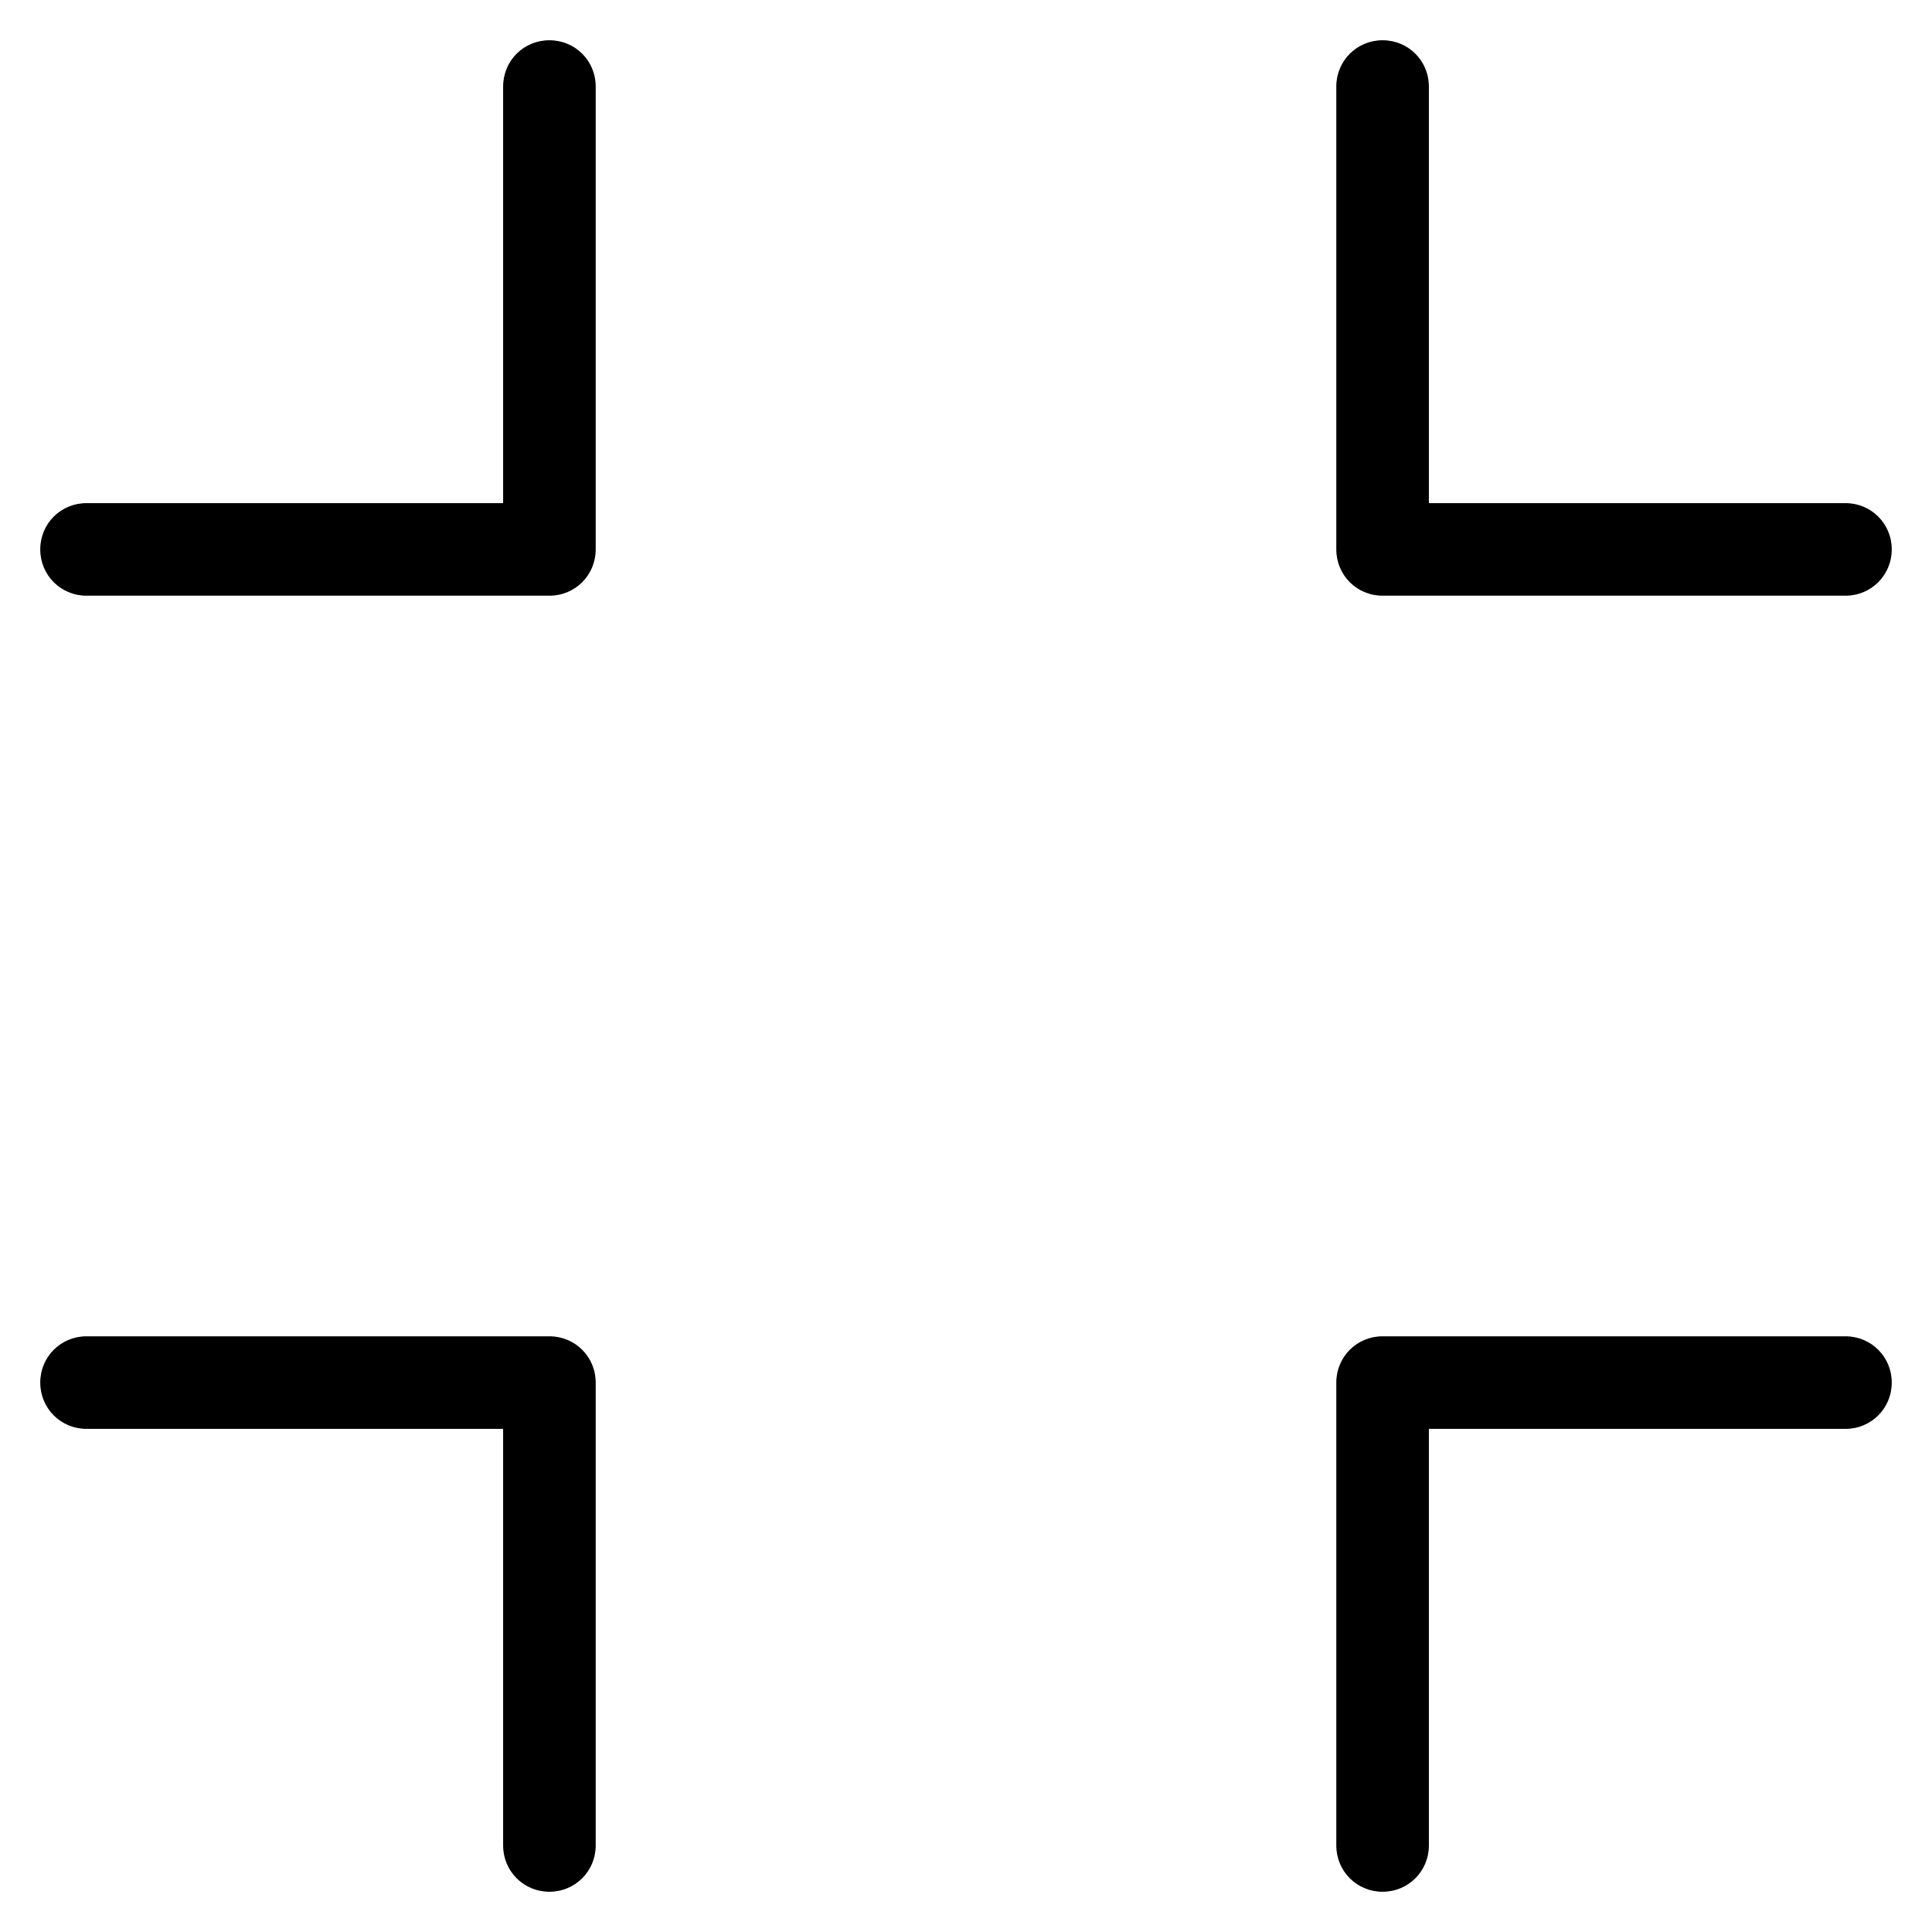
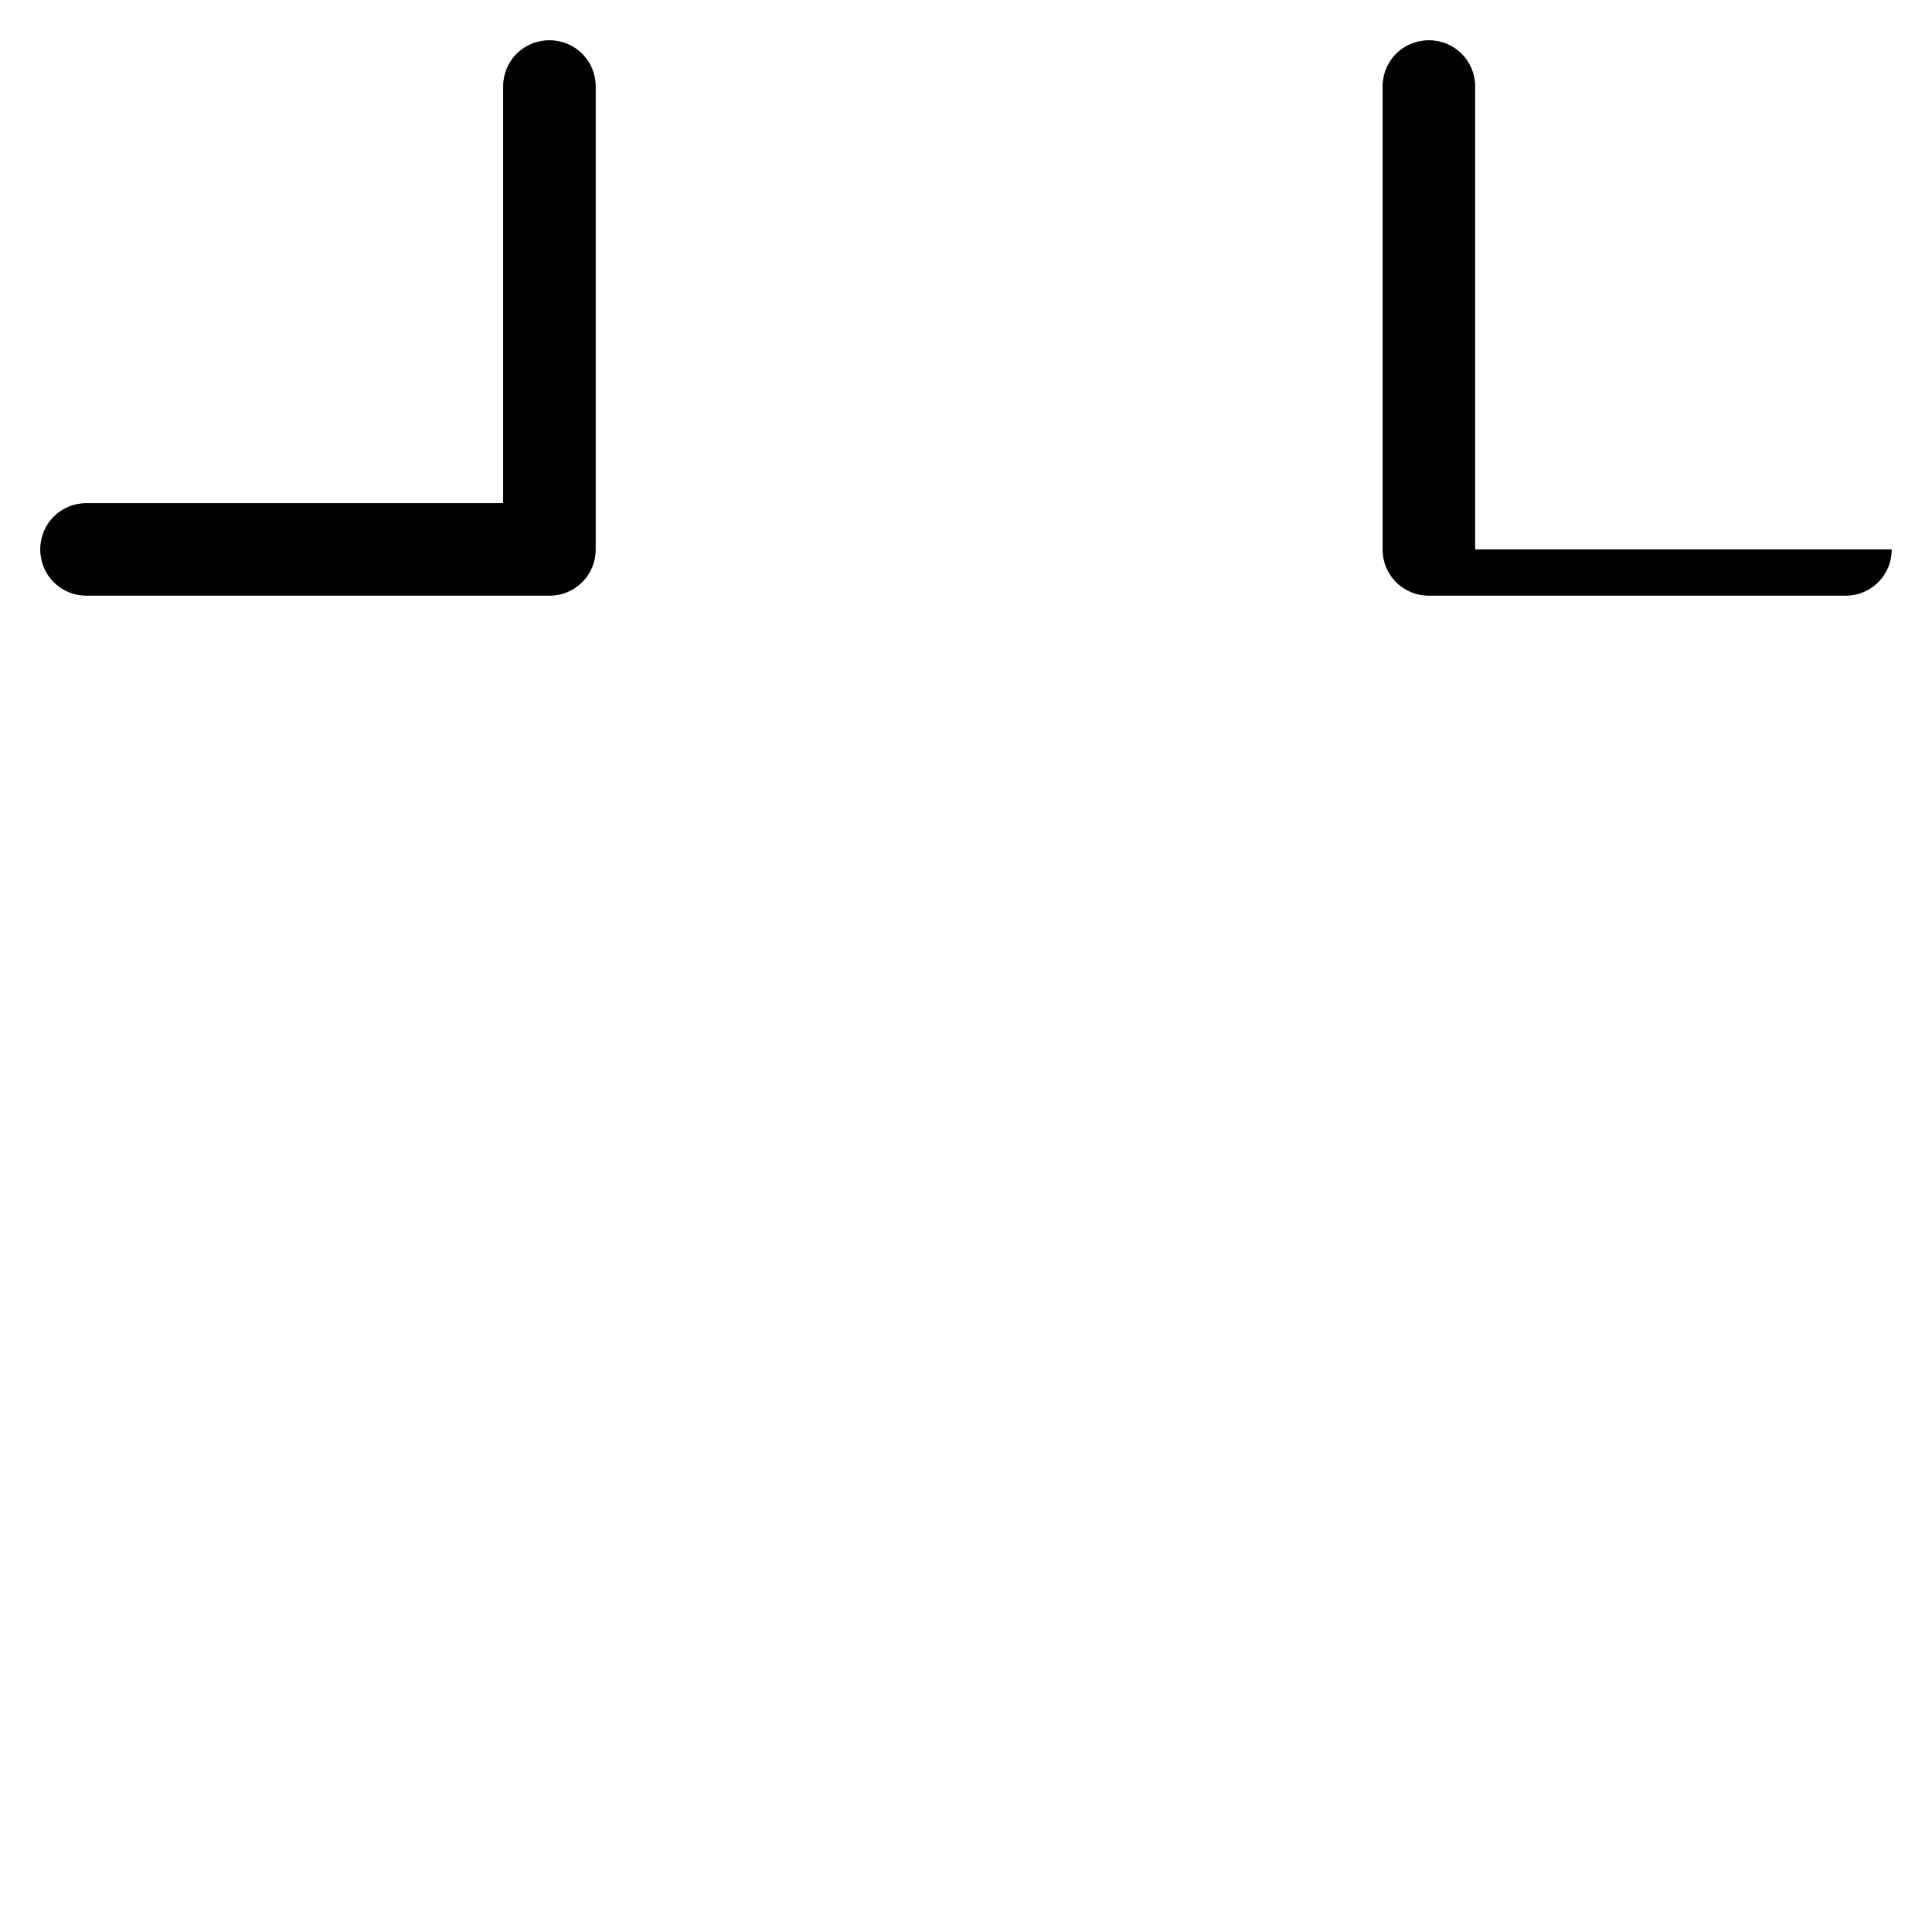
<svg xmlns="http://www.w3.org/2000/svg" id="a" viewBox="0 0 48 48">
  <g id="b">
    <path d="m13.65,1c-.64,0-1.15.51-1.15,1.15v10.35H2.15c-.64,0-1.15.51-1.15,1.15s.51,1.15,1.15,1.15h11.5c.64,0,1.15-.51,1.15-1.15V2.15c0-.64-.51-1.15-1.15-1.15Z" />
-     <path d="m34.35,14.8h11.5c.64,0,1.15-.51,1.15-1.15s-.51-1.15-1.15-1.15h-10.35V2.15c0-.64-.51-1.15-1.15-1.15s-1.15.51-1.15,1.15v11.5c0,.64.51,1.15,1.15,1.15Z" />
-     <path d="m45.85,33.2h-11.5c-.64,0-1.15.51-1.15,1.15v11.5c0,.64.51,1.15,1.15,1.15s1.15-.51,1.15-1.15v-10.35h10.35c.64,0,1.15-.51,1.15-1.15s-.51-1.15-1.15-1.15Z" />
-     <path d="m13.65,33.2H2.15c-.64,0-1.15.51-1.15,1.15s.51,1.15,1.15,1.15h10.35v10.35c0,.64.51,1.15,1.15,1.15s1.15-.51,1.15-1.15v-11.5c0-.64-.51-1.15-1.15-1.15Z" />
+     <path d="m34.35,14.8h11.5c.64,0,1.15-.51,1.15-1.15h-10.35V2.15c0-.64-.51-1.15-1.15-1.15s-1.15.51-1.15,1.15v11.5c0,.64.51,1.15,1.15,1.15Z" />
  </g>
</svg>